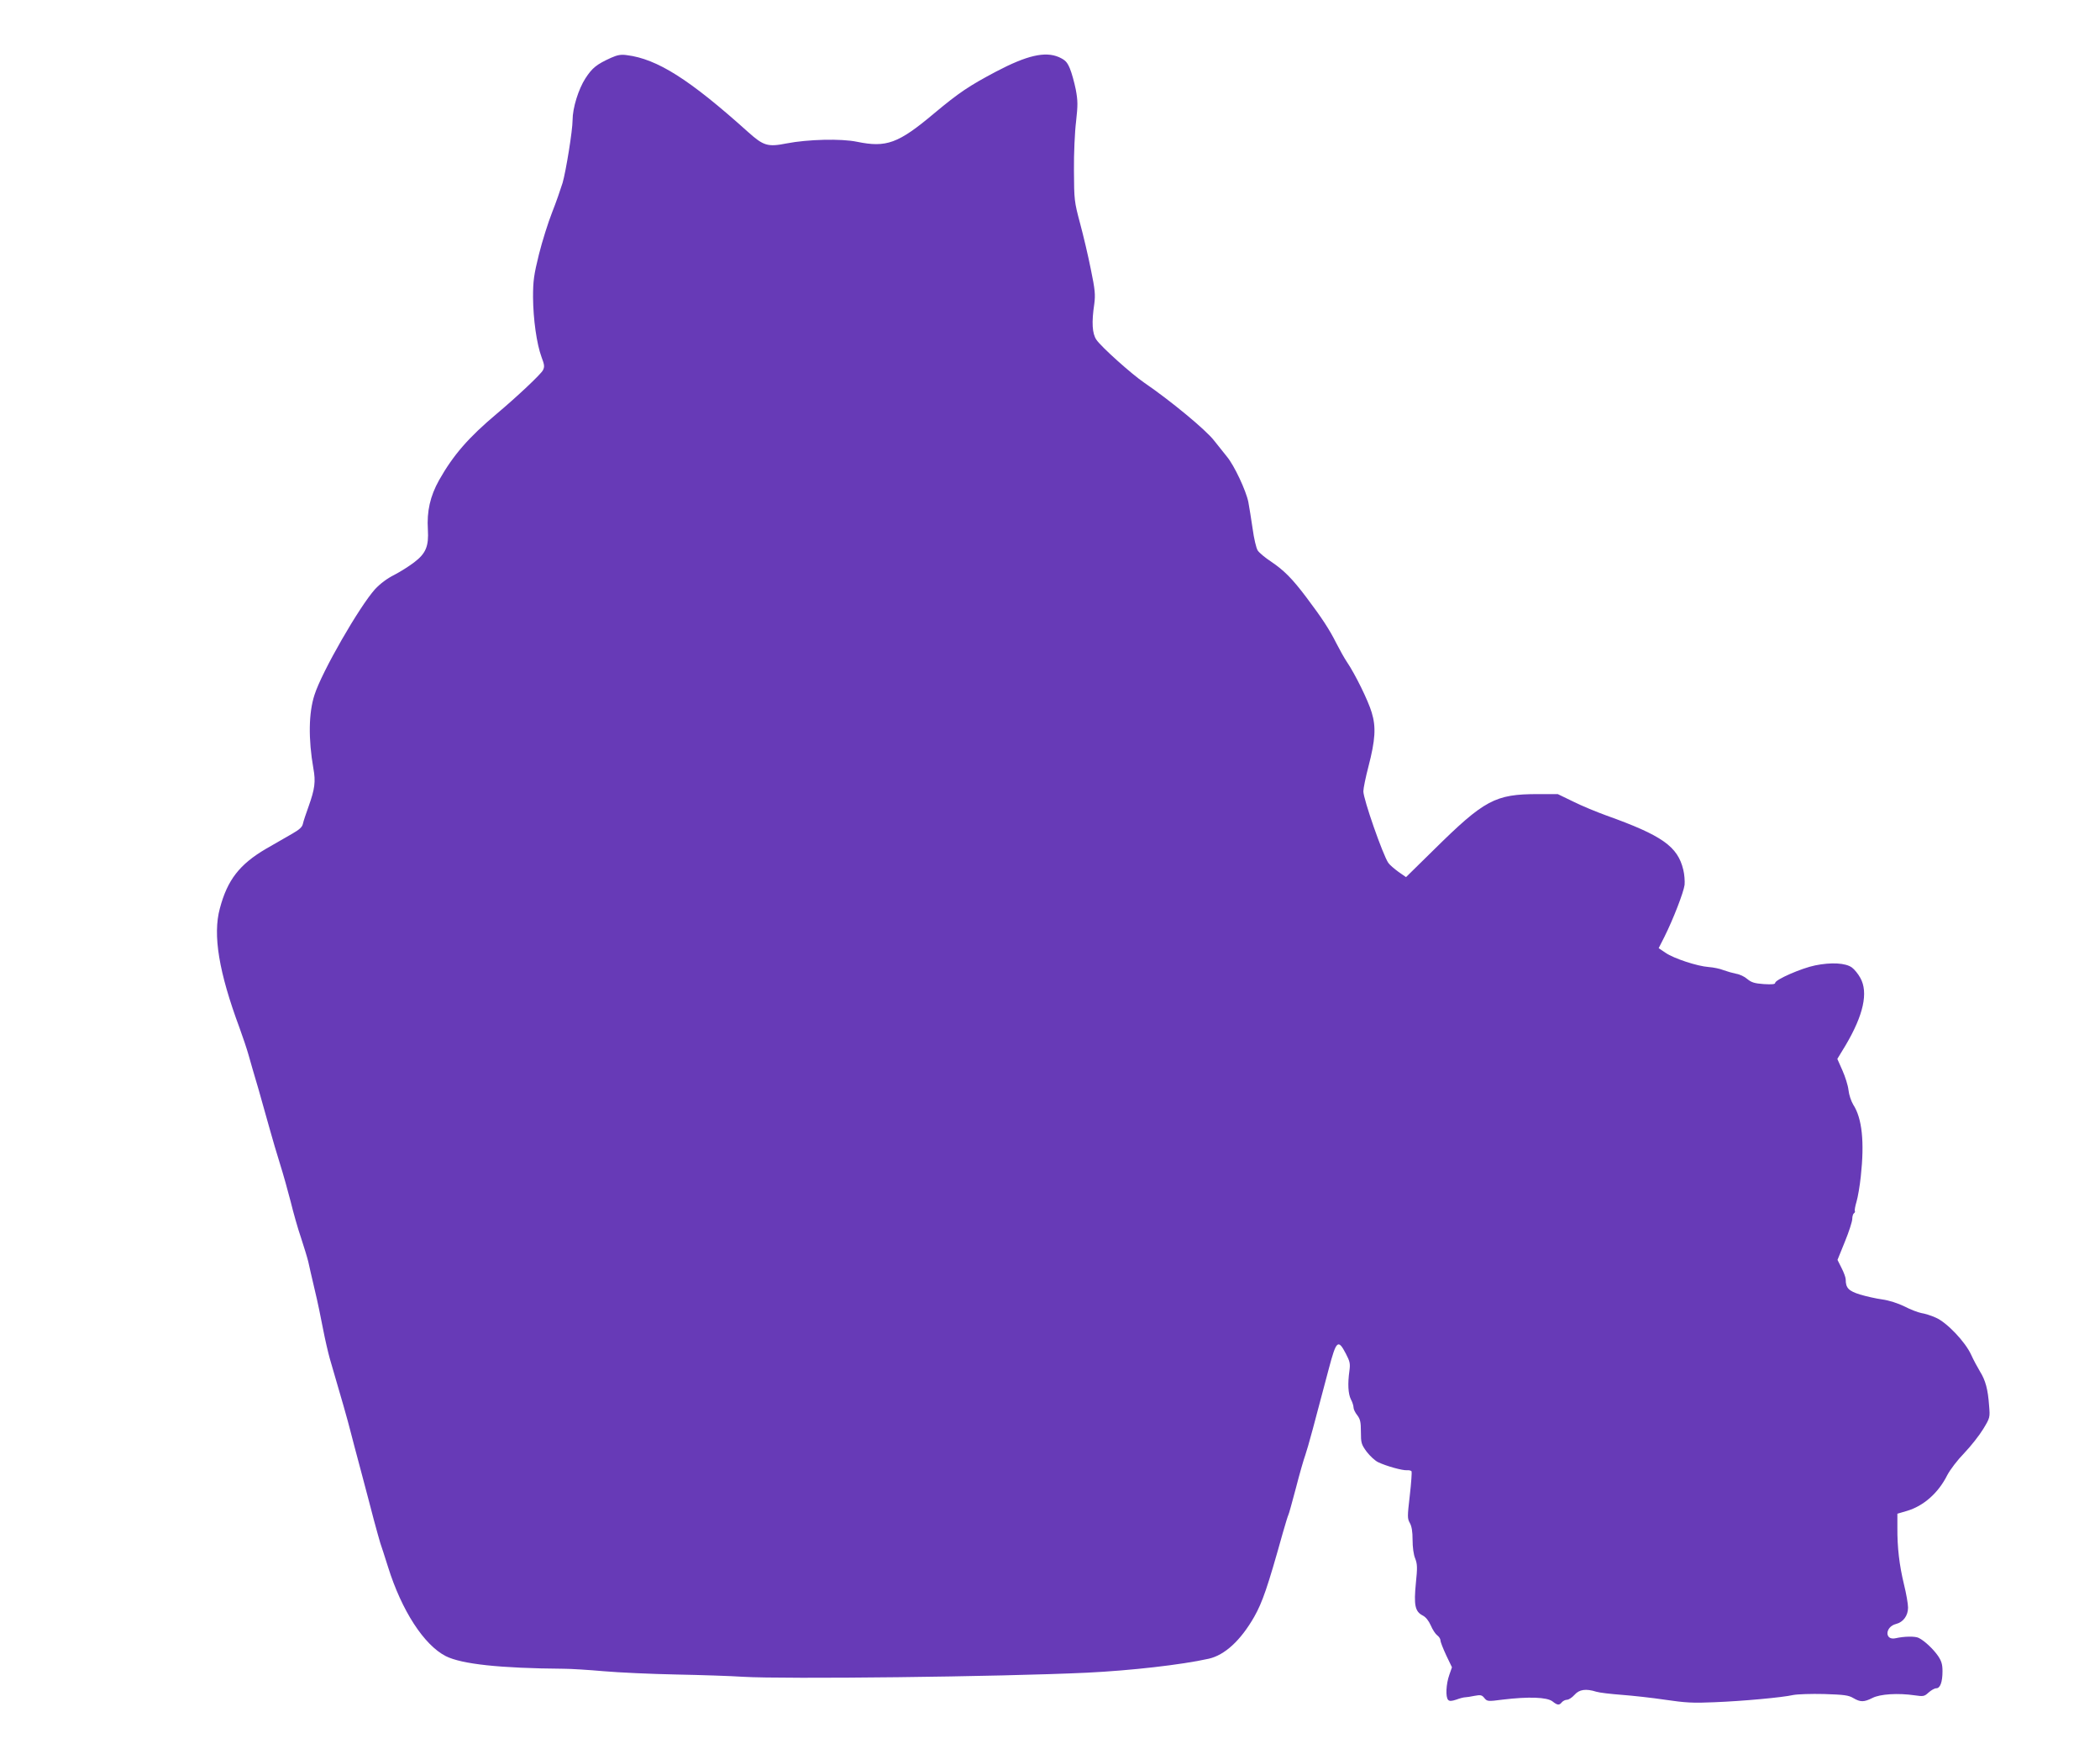
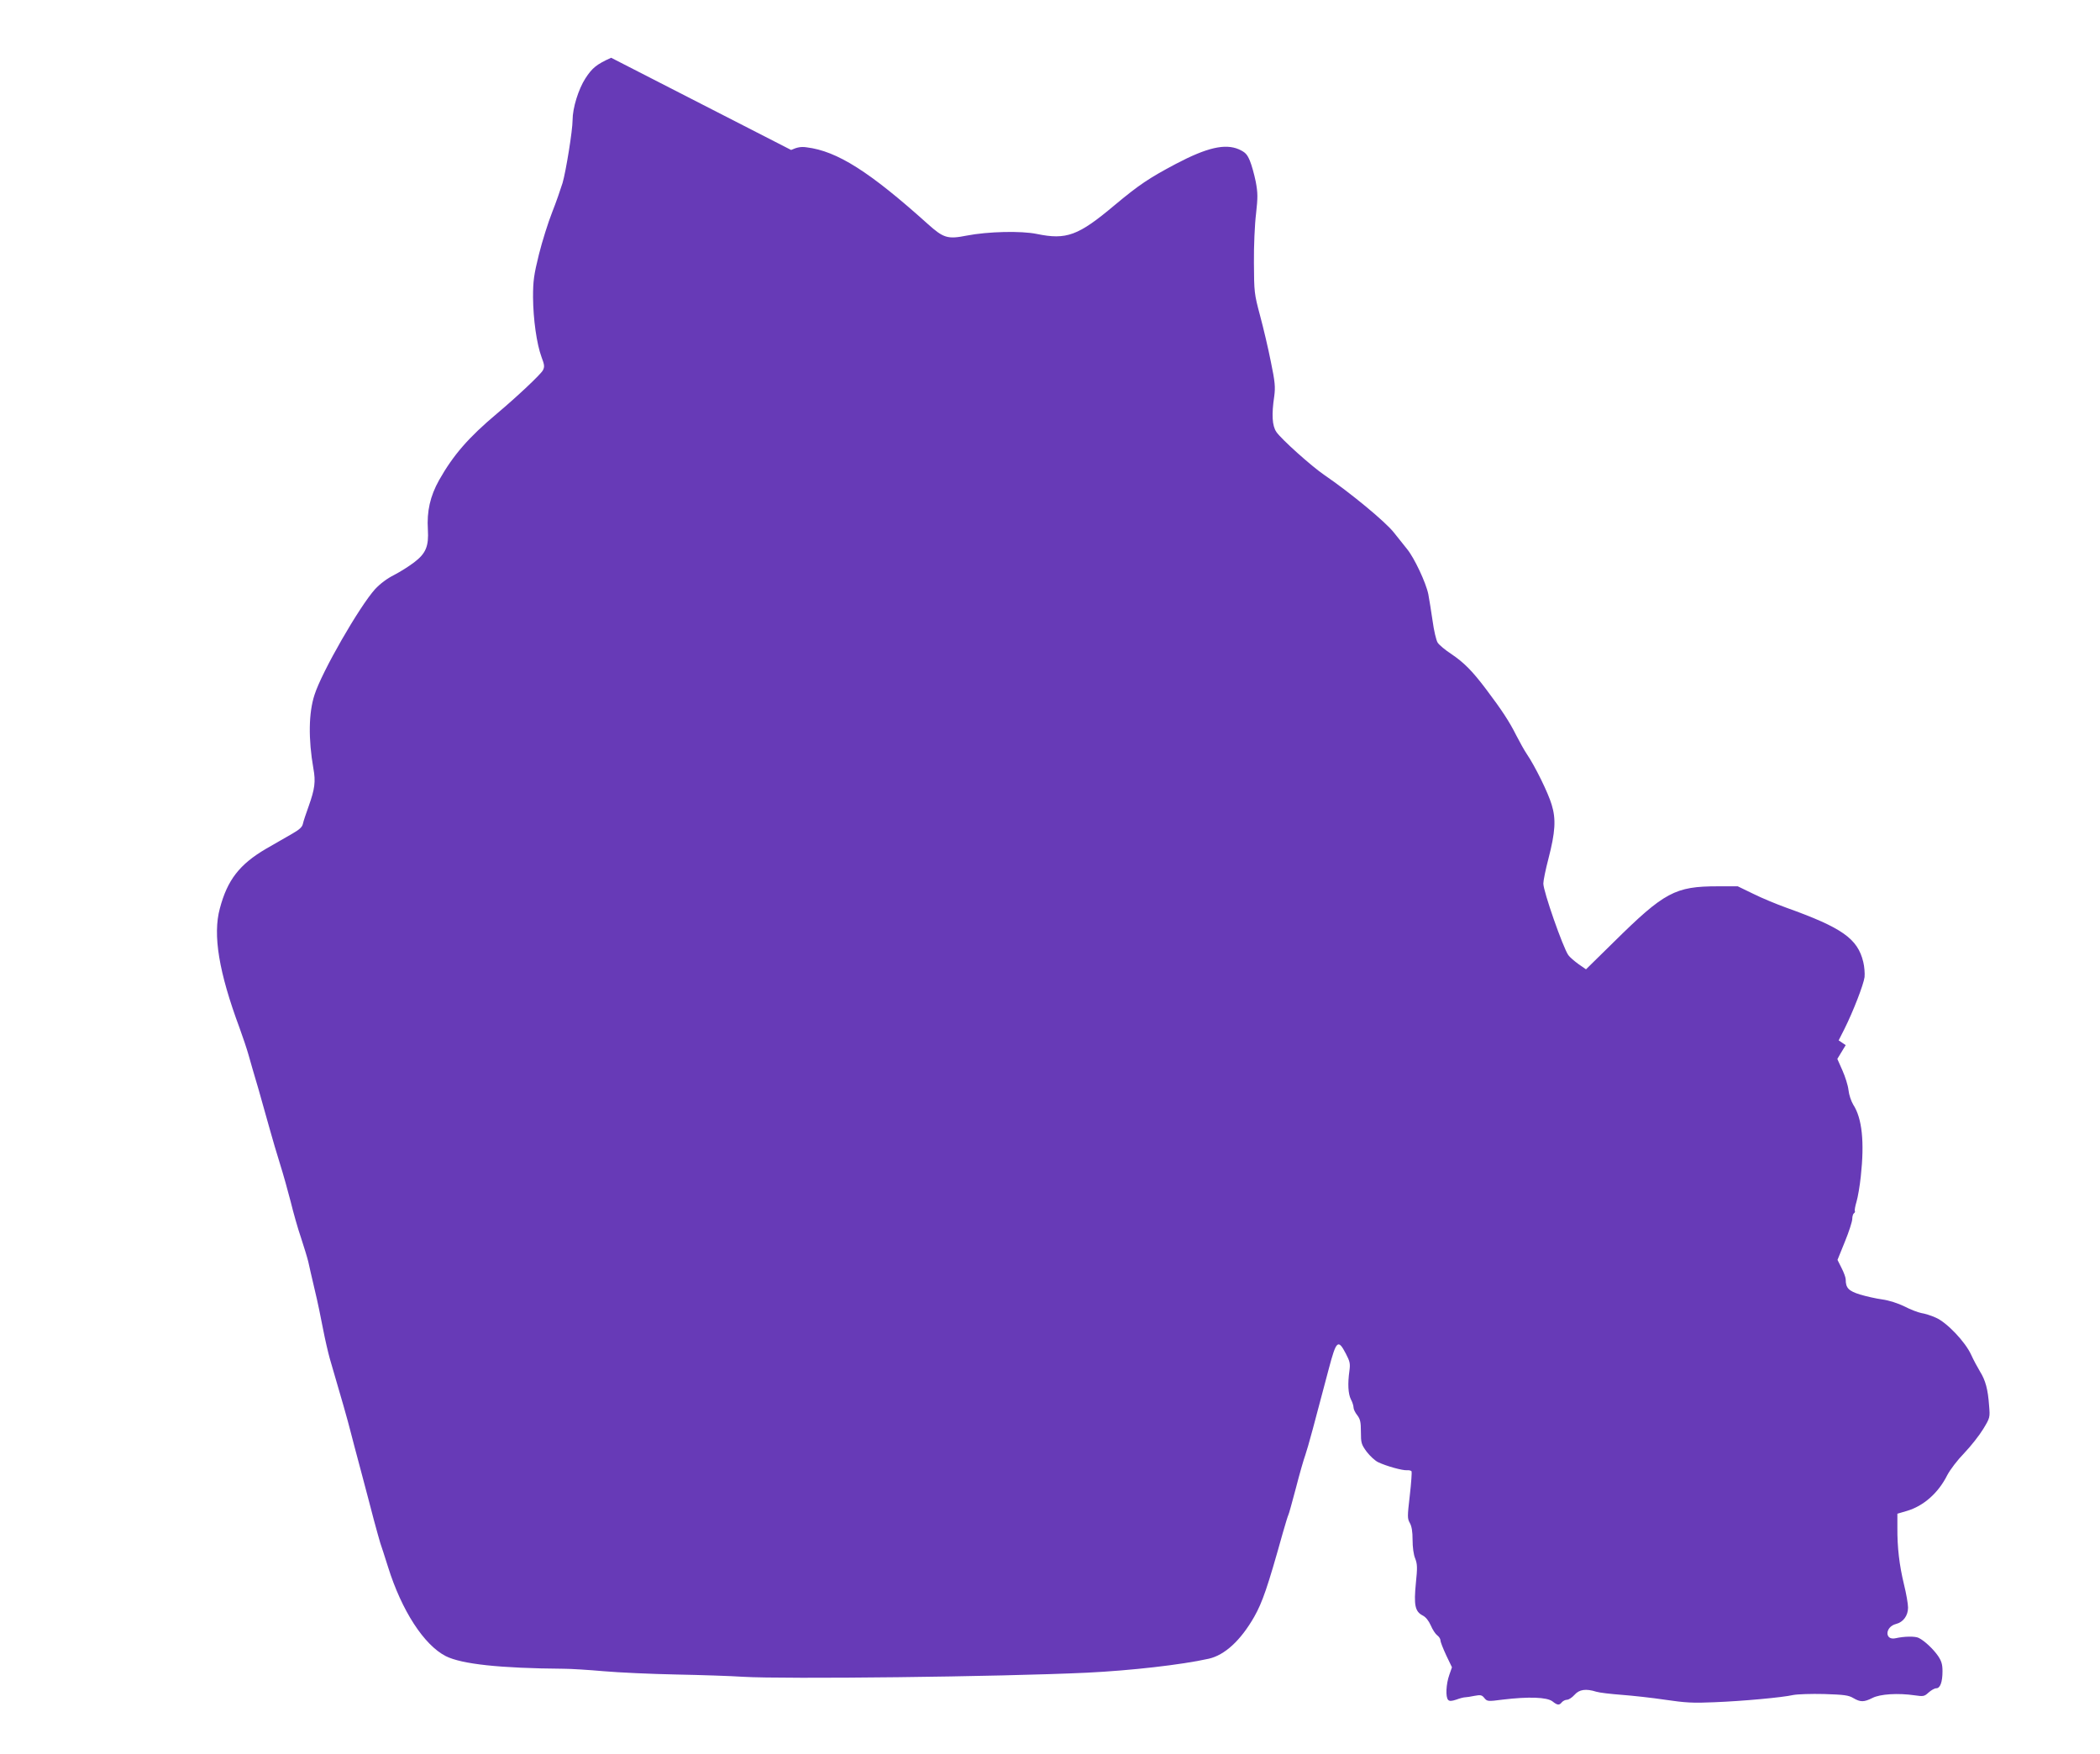
<svg xmlns="http://www.w3.org/2000/svg" version="1.0" width="1280pt" height="1069pt" viewBox="0 0 1280 1069" preserveAspectRatio="xMidYMid meet">
  <g transform="translate(0,1069) scale(0.1,-0.1)" fill="#673ab7" stroke="none">
-     <path d="M3725 10338 c-88 -40 -115 -61 -157 -126 -42 -65 -78 -180 -78 -254 0 -63 -40 -310 -61 -383 -12 -38 -40 -120 -64 -180 -24 -61 -60 -175 -80 -255 -31 -126 -36 -161 -36 -262 1 -133 22 -284 52 -365 18 -47 19 -59 8 -80 -13 -25 -159 -162 -279 -263 -174 -146 -267 -253 -354 -407 -54 -97 -75 -189 -68 -301 6 -101 -12 -145 -83 -199 -30 -23 -85 -58 -122 -77 -44 -22 -85 -53 -117 -87 -96 -107 -324 -503 -369 -644 -36 -110 -38 -269 -7 -448 15 -81 9 -125 -29 -232 -16 -44 -32 -92 -35 -107 -4 -19 -22 -35 -64 -59 -31 -18 -103 -59 -160 -92 -162 -95 -236 -190 -282 -364 -44 -161 -6 -389 120 -728 20 -55 45 -129 55 -165 10 -36 37 -130 61 -210 23 -80 54 -190 69 -245 15 -55 43 -149 62 -210 19 -60 48 -164 65 -230 16 -66 44 -165 63 -220 18 -55 38 -120 44 -145 5 -25 23 -101 39 -170 17 -69 39 -177 51 -240 12 -63 31 -144 41 -180 71 -241 111 -383 124 -435 8 -33 38 -145 66 -250 28 -104 63 -239 79 -300 16 -60 34 -123 39 -140 6 -16 27 -82 47 -145 83 -266 219 -476 352 -544 97 -49 331 -74 718 -77 44 0 154 -7 245 -15 91 -8 289 -17 440 -20 151 -3 336 -9 410 -14 250 -15 1564 0 2095 25 267 13 576 48 742 85 98 22 195 111 278 256 50 89 81 178 174 511 16 56 31 105 34 110 3 4 23 78 46 164 22 86 48 176 57 200 15 42 61 213 144 529 45 170 56 180 103 90 25 -48 28 -61 22 -105 -11 -78 -8 -140 9 -174 9 -16 16 -39 16 -49 0 -11 10 -32 23 -48 18 -24 22 -41 22 -101 0 -68 3 -77 35 -121 20 -26 51 -55 70 -64 50 -24 151 -52 177 -49 11 1 24 -2 27 -7 2 -4 -2 -71 -11 -147 -15 -129 -15 -140 0 -167 12 -21 17 -53 17 -104 0 -44 6 -90 16 -113 13 -34 14 -55 4 -151 -13 -133 -5 -172 41 -196 20 -10 37 -32 50 -61 11 -26 29 -53 39 -60 11 -8 20 -22 20 -31 0 -10 16 -50 35 -91 l35 -73 -16 -46 c-20 -56 -24 -136 -7 -153 8 -8 20 -8 50 2 21 8 45 14 53 14 8 0 34 4 58 9 37 7 45 5 60 -14 17 -20 20 -21 112 -9 159 19 269 15 303 -11 30 -24 41 -25 57 -5 7 8 21 15 31 15 10 0 31 13 46 30 29 33 69 39 133 19 19 -6 89 -14 155 -19 66 -5 185 -18 265 -30 123 -18 169 -21 300 -15 176 7 414 29 480 44 25 5 110 8 188 6 122 -4 149 -7 179 -25 43 -25 64 -25 116 1 46 24 156 31 258 16 53 -8 59 -6 84 17 16 14 36 26 47 26 24 0 38 38 38 104 0 41 -6 62 -27 93 -29 42 -83 93 -118 110 -21 11 -88 10 -141 -2 -68 -15 -65 70 3 87 44 11 73 51 73 100 0 22 -11 86 -25 142 -28 116 -41 224 -40 345 l0 85 58 17 c102 30 192 110 246 218 18 34 62 92 104 135 40 42 92 108 115 146 42 69 42 71 36 143 -7 99 -22 154 -55 207 -15 25 -40 71 -54 102 -36 80 -150 199 -216 227 -28 13 -68 25 -88 28 -20 4 -66 21 -102 40 -41 20 -94 37 -136 43 -38 5 -99 19 -136 30 -70 22 -87 40 -87 92 0 11 -11 42 -25 69 l-25 50 45 111 c25 61 45 123 45 139 0 15 5 31 10 34 6 4 8 10 6 14 -3 4 2 30 10 57 8 27 20 96 26 154 23 210 8 354 -46 437 -13 22 -26 60 -29 89 -3 28 -20 82 -37 120 l-31 70 51 84 c108 183 139 321 89 410 -13 24 -36 52 -51 63 -38 28 -126 33 -224 13 -84 -17 -244 -87 -244 -107 0 -8 -20 -10 -69 -7 -56 4 -76 10 -101 31 -17 15 -47 29 -68 32 -20 4 -55 14 -77 22 -22 9 -62 17 -90 19 -70 5 -212 52 -262 86 l-43 29 35 69 c54 108 117 271 123 317 2 23 -1 64 -8 92 -34 142 -129 209 -470 331 -58 21 -148 58 -200 84 l-95 46 -121 0 c-261 0 -326 -35 -635 -340 l-169 -166 -46 32 c-26 19 -54 43 -62 55 -33 48 -152 388 -152 436 0 18 14 86 31 151 42 162 47 241 20 329 -21 72 -102 236 -151 308 -15 22 -44 74 -65 115 -42 84 -88 154 -183 280 -86 114 -135 163 -213 216 -37 24 -74 55 -83 69 -9 14 -23 73 -31 133 -9 59 -20 132 -26 162 -14 70 -86 223 -130 276 -19 23 -54 68 -79 99 -51 66 -267 244 -425 352 -78 53 -263 219 -292 262 -26 38 -30 106 -13 219 7 55 5 85 -21 210 -16 81 -46 208 -66 282 -35 131 -36 141 -37 320 -1 102 5 237 13 300 11 100 11 125 -2 195 -9 44 -25 102 -36 128 -17 40 -28 51 -67 69 -84 36 -194 11 -384 -89 -164 -87 -224 -127 -375 -253 -220 -185 -292 -211 -472 -174 -96 20 -299 15 -428 -10 -116 -23 -141 -15 -236 70 -356 320 -553 445 -739 468 -34 5 -57 1 -95 -16z" />
+     <path d="M3725 10338 c-88 -40 -115 -61 -157 -126 -42 -65 -78 -180 -78 -254 0 -63 -40 -310 -61 -383 -12 -38 -40 -120 -64 -180 -24 -61 -60 -175 -80 -255 -31 -126 -36 -161 -36 -262 1 -133 22 -284 52 -365 18 -47 19 -59 8 -80 -13 -25 -159 -162 -279 -263 -174 -146 -267 -253 -354 -407 -54 -97 -75 -189 -68 -301 6 -101 -12 -145 -83 -199 -30 -23 -85 -58 -122 -77 -44 -22 -85 -53 -117 -87 -96 -107 -324 -503 -369 -644 -36 -110 -38 -269 -7 -448 15 -81 9 -125 -29 -232 -16 -44 -32 -92 -35 -107 -4 -19 -22 -35 -64 -59 -31 -18 -103 -59 -160 -92 -162 -95 -236 -190 -282 -364 -44 -161 -6 -389 120 -728 20 -55 45 -129 55 -165 10 -36 37 -130 61 -210 23 -80 54 -190 69 -245 15 -55 43 -149 62 -210 19 -60 48 -164 65 -230 16 -66 44 -165 63 -220 18 -55 38 -120 44 -145 5 -25 23 -101 39 -170 17 -69 39 -177 51 -240 12 -63 31 -144 41 -180 71 -241 111 -383 124 -435 8 -33 38 -145 66 -250 28 -104 63 -239 79 -300 16 -60 34 -123 39 -140 6 -16 27 -82 47 -145 83 -266 219 -476 352 -544 97 -49 331 -74 718 -77 44 0 154 -7 245 -15 91 -8 289 -17 440 -20 151 -3 336 -9 410 -14 250 -15 1564 0 2095 25 267 13 576 48 742 85 98 22 195 111 278 256 50 89 81 178 174 511 16 56 31 105 34 110 3 4 23 78 46 164 22 86 48 176 57 200 15 42 61 213 144 529 45 170 56 180 103 90 25 -48 28 -61 22 -105 -11 -78 -8 -140 9 -174 9 -16 16 -39 16 -49 0 -11 10 -32 23 -48 18 -24 22 -41 22 -101 0 -68 3 -77 35 -121 20 -26 51 -55 70 -64 50 -24 151 -52 177 -49 11 1 24 -2 27 -7 2 -4 -2 -71 -11 -147 -15 -129 -15 -140 0 -167 12 -21 17 -53 17 -104 0 -44 6 -90 16 -113 13 -34 14 -55 4 -151 -13 -133 -5 -172 41 -196 20 -10 37 -32 50 -61 11 -26 29 -53 39 -60 11 -8 20 -22 20 -31 0 -10 16 -50 35 -91 l35 -73 -16 -46 c-20 -56 -24 -136 -7 -153 8 -8 20 -8 50 2 21 8 45 14 53 14 8 0 34 4 58 9 37 7 45 5 60 -14 17 -20 20 -21 112 -9 159 19 269 15 303 -11 30 -24 41 -25 57 -5 7 8 21 15 31 15 10 0 31 13 46 30 29 33 69 39 133 19 19 -6 89 -14 155 -19 66 -5 185 -18 265 -30 123 -18 169 -21 300 -15 176 7 414 29 480 44 25 5 110 8 188 6 122 -4 149 -7 179 -25 43 -25 64 -25 116 1 46 24 156 31 258 16 53 -8 59 -6 84 17 16 14 36 26 47 26 24 0 38 38 38 104 0 41 -6 62 -27 93 -29 42 -83 93 -118 110 -21 11 -88 10 -141 -2 -68 -15 -65 70 3 87 44 11 73 51 73 100 0 22 -11 86 -25 142 -28 116 -41 224 -40 345 l0 85 58 17 c102 30 192 110 246 218 18 34 62 92 104 135 40 42 92 108 115 146 42 69 42 71 36 143 -7 99 -22 154 -55 207 -15 25 -40 71 -54 102 -36 80 -150 199 -216 227 -28 13 -68 25 -88 28 -20 4 -66 21 -102 40 -41 20 -94 37 -136 43 -38 5 -99 19 -136 30 -70 22 -87 40 -87 92 0 11 -11 42 -25 69 l-25 50 45 111 c25 61 45 123 45 139 0 15 5 31 10 34 6 4 8 10 6 14 -3 4 2 30 10 57 8 27 20 96 26 154 23 210 8 354 -46 437 -13 22 -26 60 -29 89 -3 28 -20 82 -37 120 l-31 70 51 84 l-43 29 35 69 c54 108 117 271 123 317 2 23 -1 64 -8 92 -34 142 -129 209 -470 331 -58 21 -148 58 -200 84 l-95 46 -121 0 c-261 0 -326 -35 -635 -340 l-169 -166 -46 32 c-26 19 -54 43 -62 55 -33 48 -152 388 -152 436 0 18 14 86 31 151 42 162 47 241 20 329 -21 72 -102 236 -151 308 -15 22 -44 74 -65 115 -42 84 -88 154 -183 280 -86 114 -135 163 -213 216 -37 24 -74 55 -83 69 -9 14 -23 73 -31 133 -9 59 -20 132 -26 162 -14 70 -86 223 -130 276 -19 23 -54 68 -79 99 -51 66 -267 244 -425 352 -78 53 -263 219 -292 262 -26 38 -30 106 -13 219 7 55 5 85 -21 210 -16 81 -46 208 -66 282 -35 131 -36 141 -37 320 -1 102 5 237 13 300 11 100 11 125 -2 195 -9 44 -25 102 -36 128 -17 40 -28 51 -67 69 -84 36 -194 11 -384 -89 -164 -87 -224 -127 -375 -253 -220 -185 -292 -211 -472 -174 -96 20 -299 15 -428 -10 -116 -23 -141 -15 -236 70 -356 320 -553 445 -739 468 -34 5 -57 1 -95 -16z" />
  </g>
</svg>